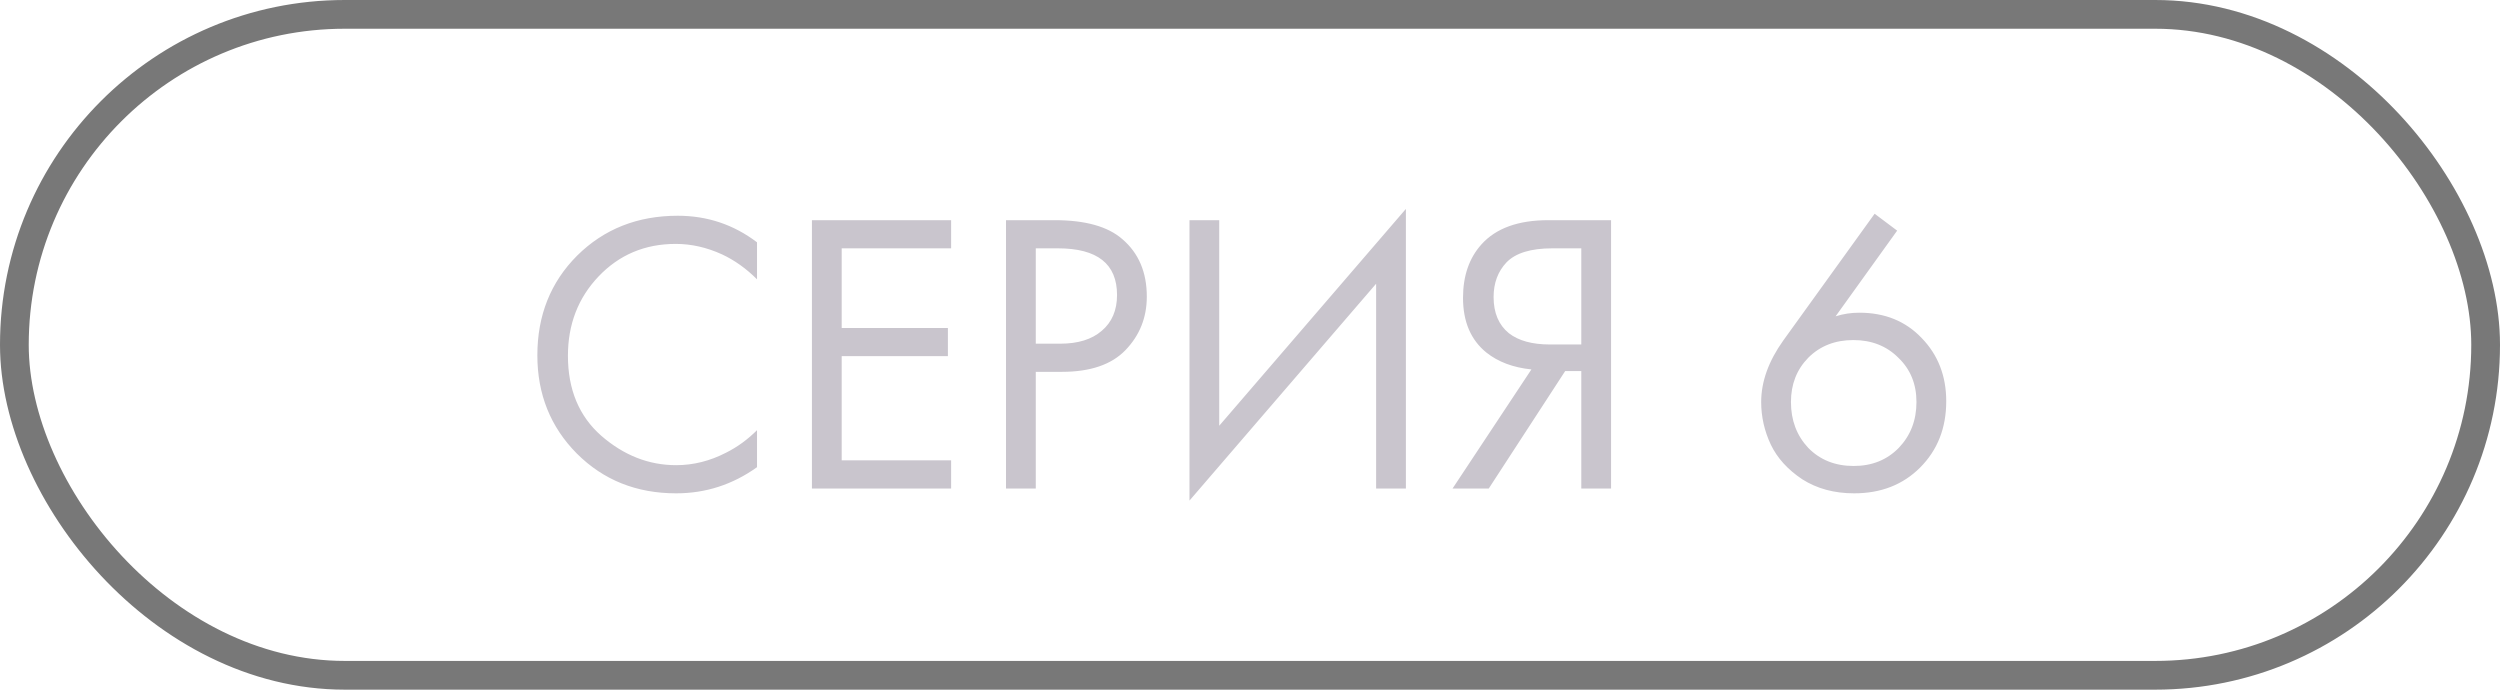
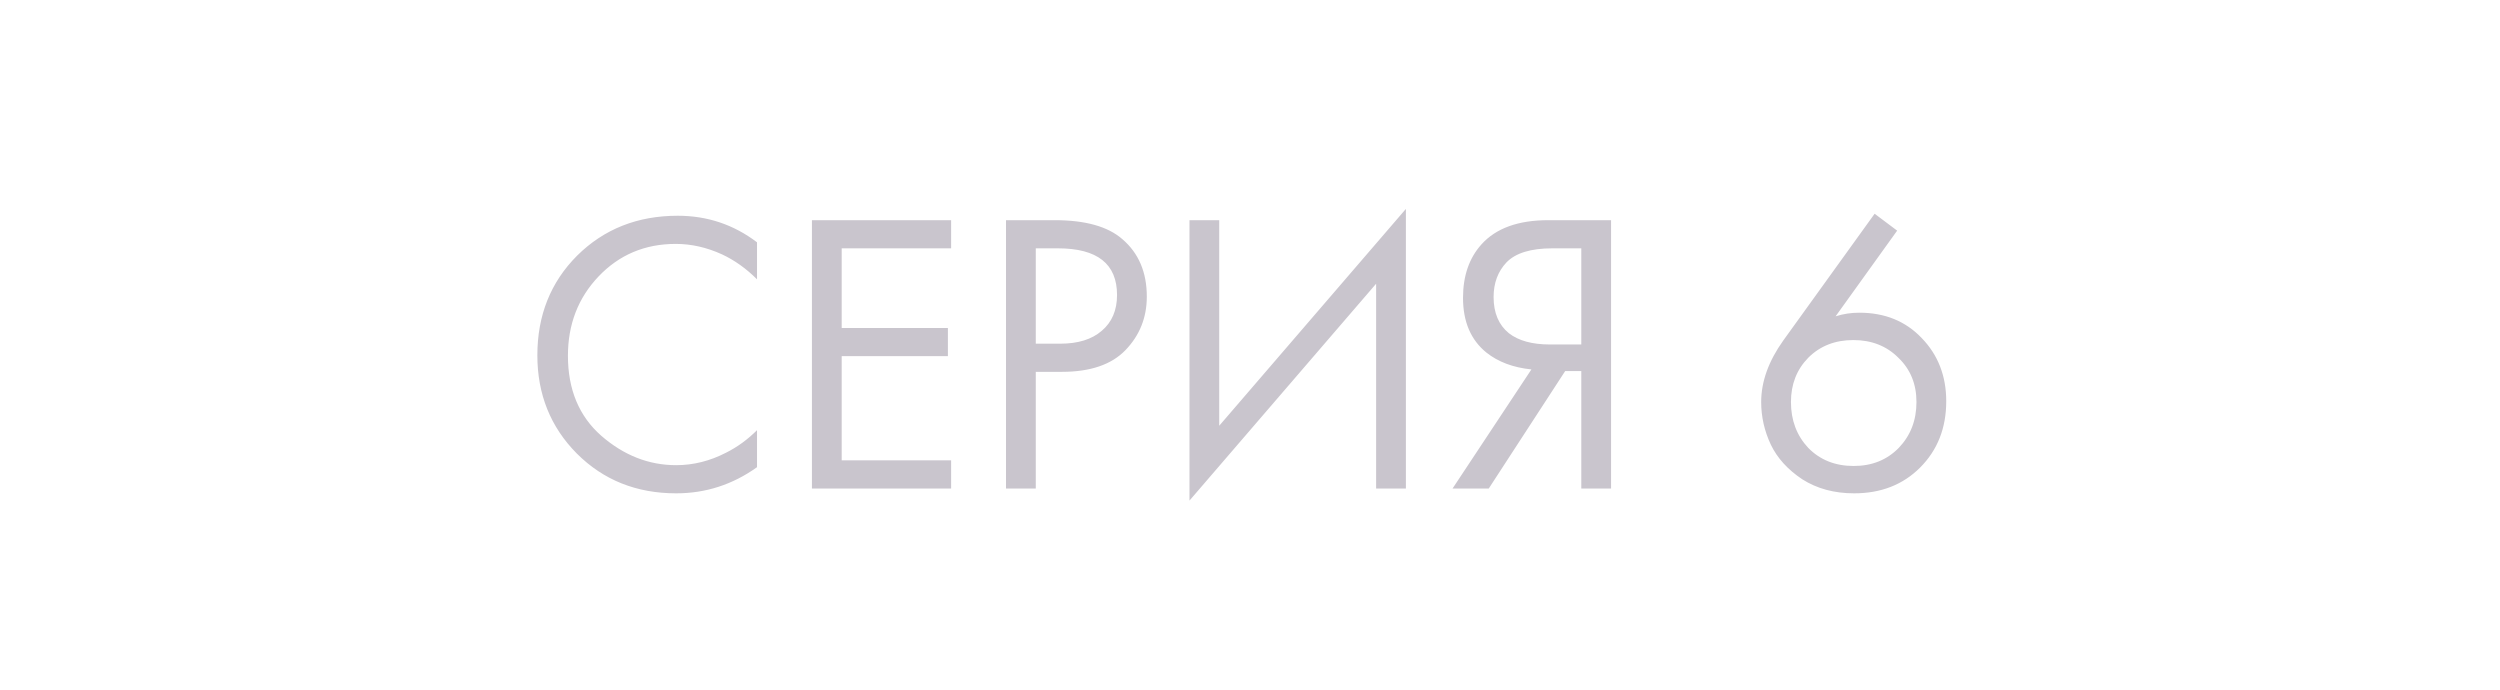
<svg xmlns="http://www.w3.org/2000/svg" width="87" height="24" viewBox="0 0 87 24" fill="none">
-   <rect x="0.5" y="0.5" width="86" height="23" rx="11.5" stroke="#787878" />
  <path d="M26.344 8.432V9.72C25.971 9.347 25.565 9.057 25.126 8.852C24.594 8.609 24.057 8.488 23.516 8.488C22.443 8.488 21.547 8.866 20.828 9.622C20.119 10.369 19.764 11.288 19.764 12.38C19.764 13.556 20.151 14.485 20.926 15.166C21.71 15.847 22.578 16.188 23.53 16.188C24.127 16.188 24.706 16.043 25.266 15.754C25.658 15.558 26.017 15.297 26.344 14.97V16.258C25.495 16.865 24.557 17.168 23.53 17.168C22.149 17.168 20.996 16.706 20.072 15.782C19.157 14.858 18.7 13.719 18.7 12.366C18.7 10.975 19.162 9.818 20.086 8.894C21.019 7.97 22.186 7.508 23.586 7.508C24.613 7.508 25.532 7.816 26.344 8.432ZM33.099 7.662V8.642H29.291V11.414H32.987V12.394H29.291V16.02H33.099V17H28.255V7.662H33.099ZM35.009 7.662H36.703C37.767 7.662 38.551 7.881 39.055 8.32C39.624 8.805 39.909 9.473 39.909 10.322C39.909 11.05 39.661 11.671 39.167 12.184C38.681 12.688 37.944 12.94 36.955 12.94H36.045V17H35.009V7.662ZM36.045 8.642V11.96H36.899C37.515 11.96 37.995 11.811 38.341 11.512C38.695 11.213 38.873 10.798 38.873 10.266C38.873 9.183 38.187 8.642 36.815 8.642H36.045ZM47.889 17V9.874L41.394 17.42V7.662H42.429V14.816L48.925 7.27V17H47.889ZM50.549 17L53.293 12.856C52.658 12.791 52.136 12.595 51.725 12.268C51.184 11.829 50.913 11.195 50.913 10.364C50.913 9.599 51.128 8.978 51.557 8.502C52.061 7.942 52.836 7.662 53.881 7.662H56.065V17H55.029V12.912H54.469L51.809 17H50.549ZM55.029 8.642H54.021C53.274 8.642 52.742 8.805 52.425 9.132C52.126 9.449 51.977 9.851 51.977 10.336C51.977 10.887 52.154 11.307 52.509 11.596C52.845 11.857 53.321 11.988 53.937 11.988H55.029V8.642ZM65.237 7.438L66.021 8.026L63.879 11.008C64.141 10.924 64.416 10.882 64.705 10.882C65.592 10.882 66.315 11.176 66.875 11.764C67.445 12.352 67.729 13.085 67.729 13.962C67.729 14.895 67.426 15.665 66.819 16.272C66.222 16.869 65.457 17.168 64.523 17.168C63.833 17.168 63.23 17.005 62.717 16.678C62.213 16.342 61.849 15.941 61.625 15.474C61.401 14.998 61.289 14.503 61.289 13.99C61.289 13.281 61.546 12.567 62.059 11.848L65.237 7.438ZM64.509 16.216C65.144 16.216 65.666 16.006 66.077 15.586C66.488 15.157 66.693 14.625 66.693 13.99C66.693 13.365 66.483 12.851 66.063 12.45C65.653 12.039 65.13 11.834 64.495 11.834C63.861 11.834 63.338 12.039 62.927 12.45C62.526 12.861 62.325 13.374 62.325 13.99C62.325 14.625 62.526 15.157 62.927 15.586C63.338 16.006 63.865 16.216 64.509 16.216Z" fill="#C9C5CD" />
</svg>